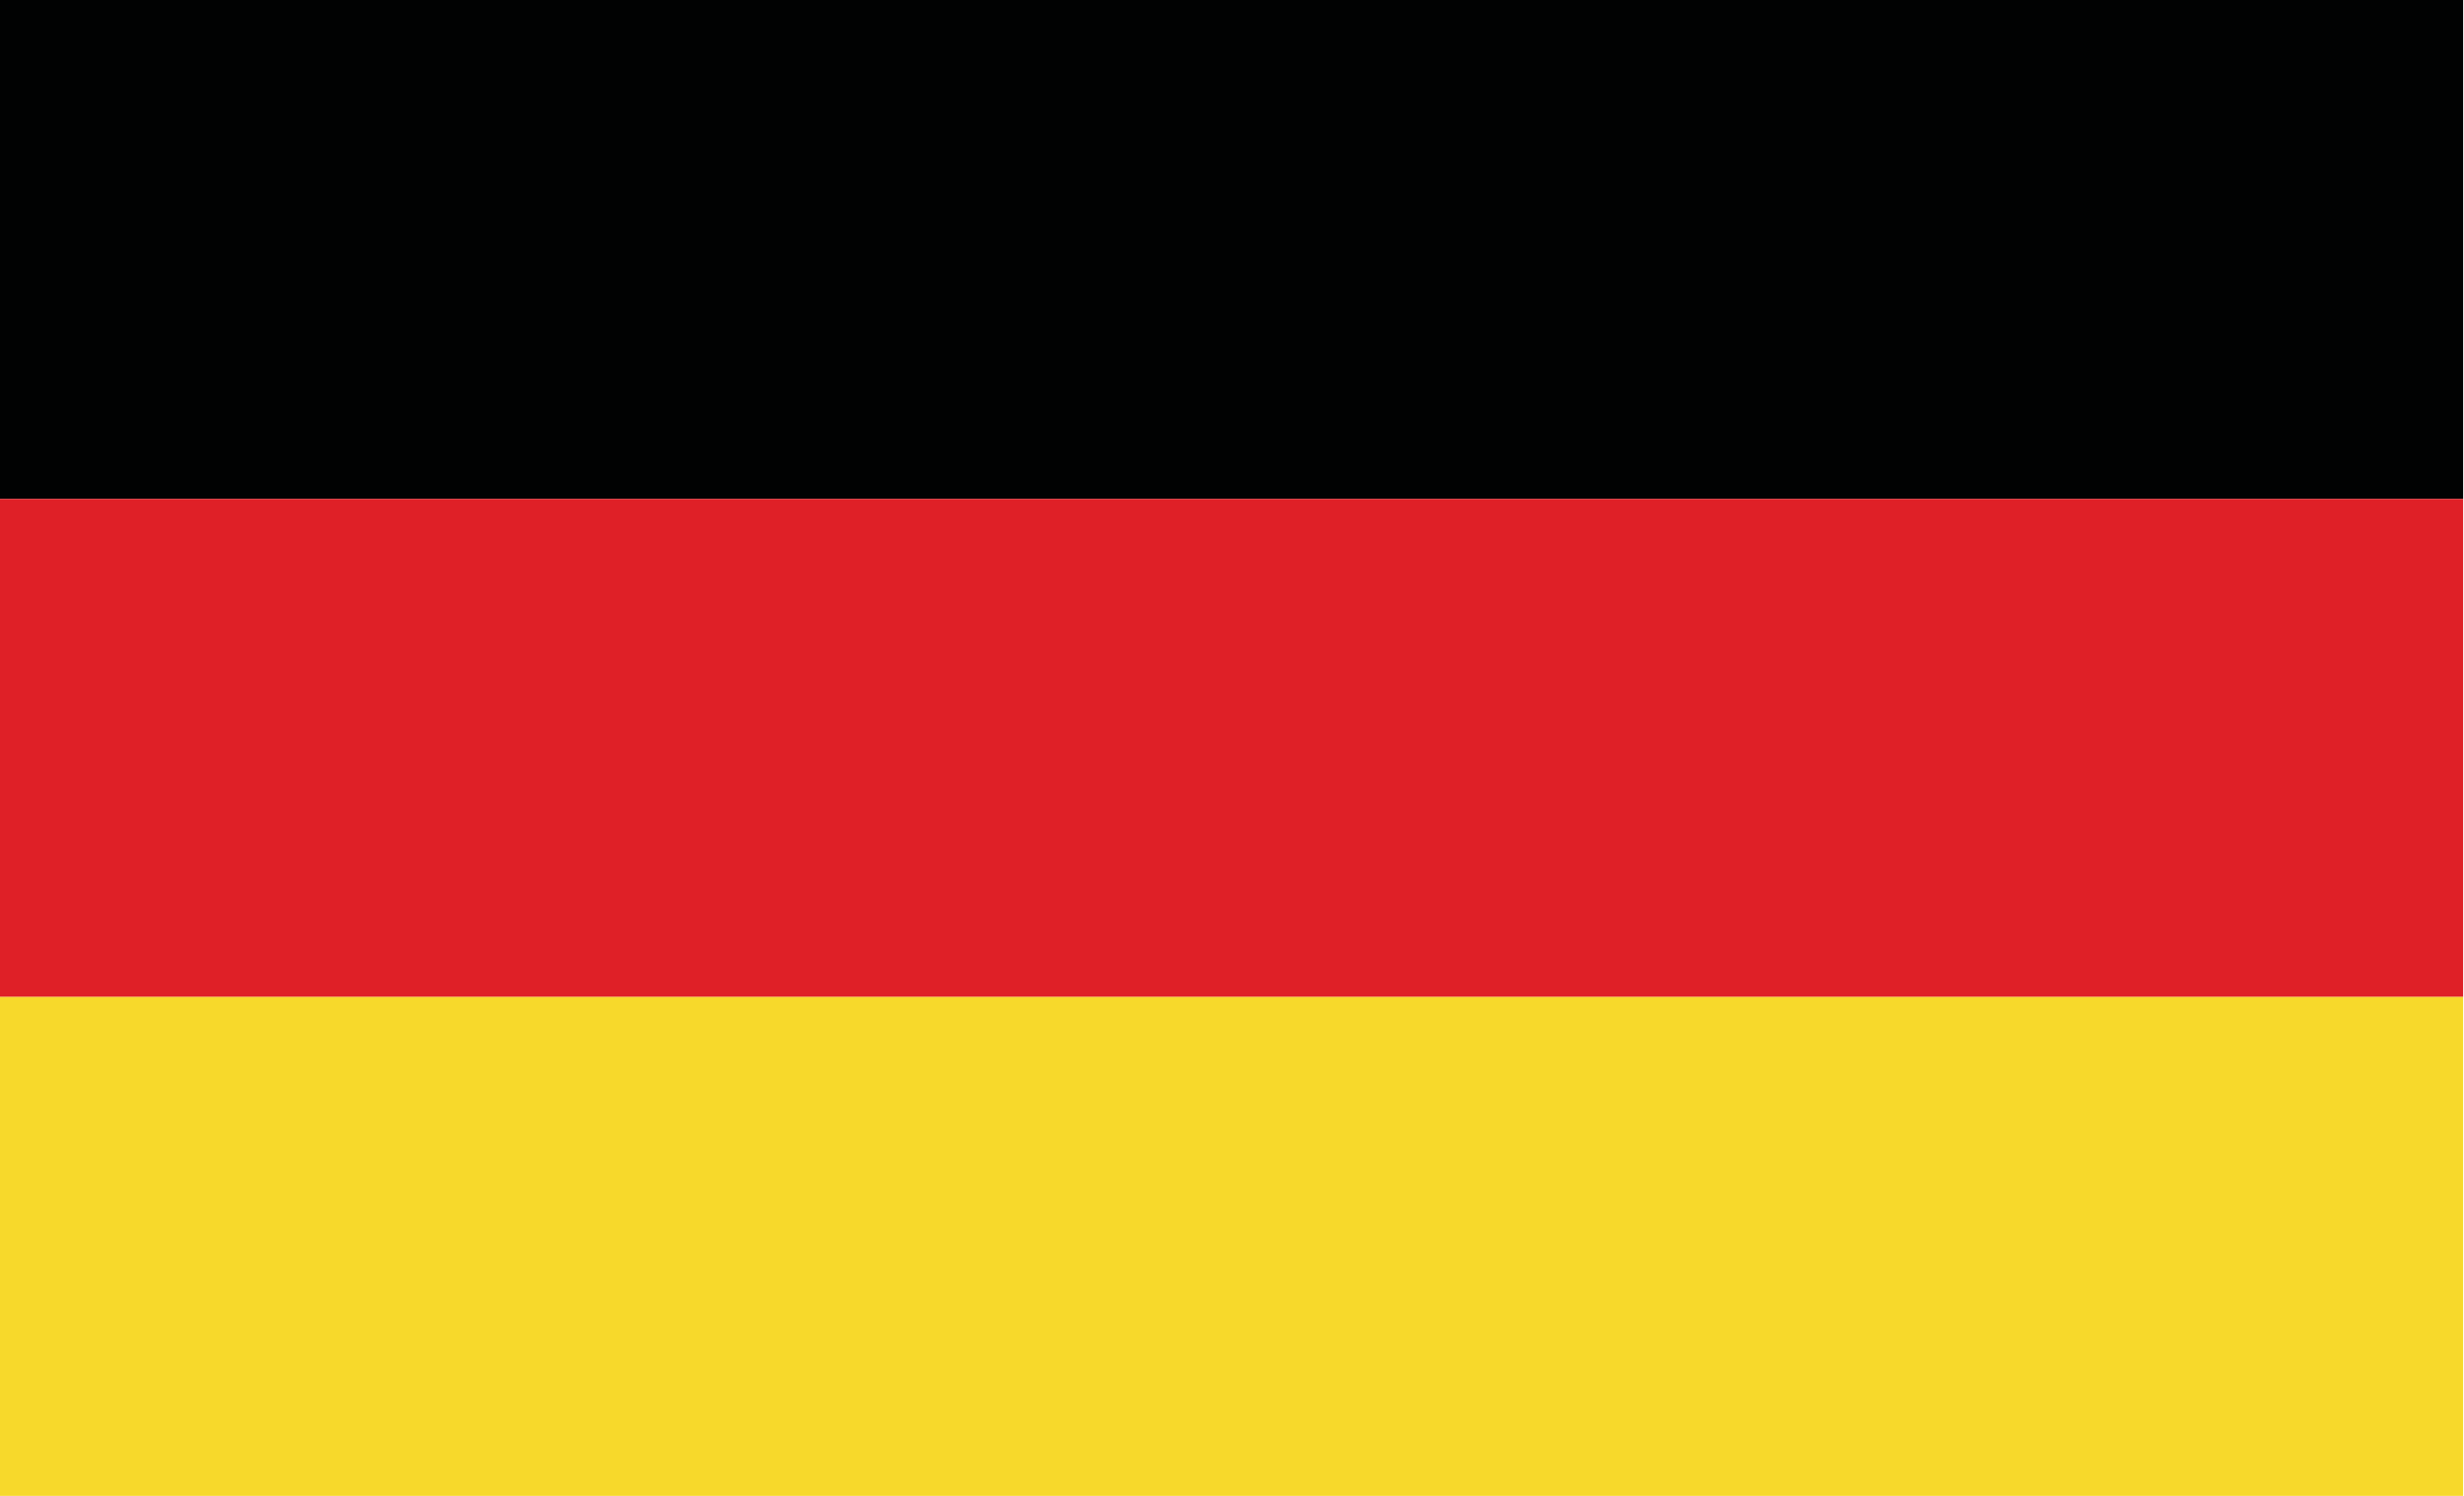
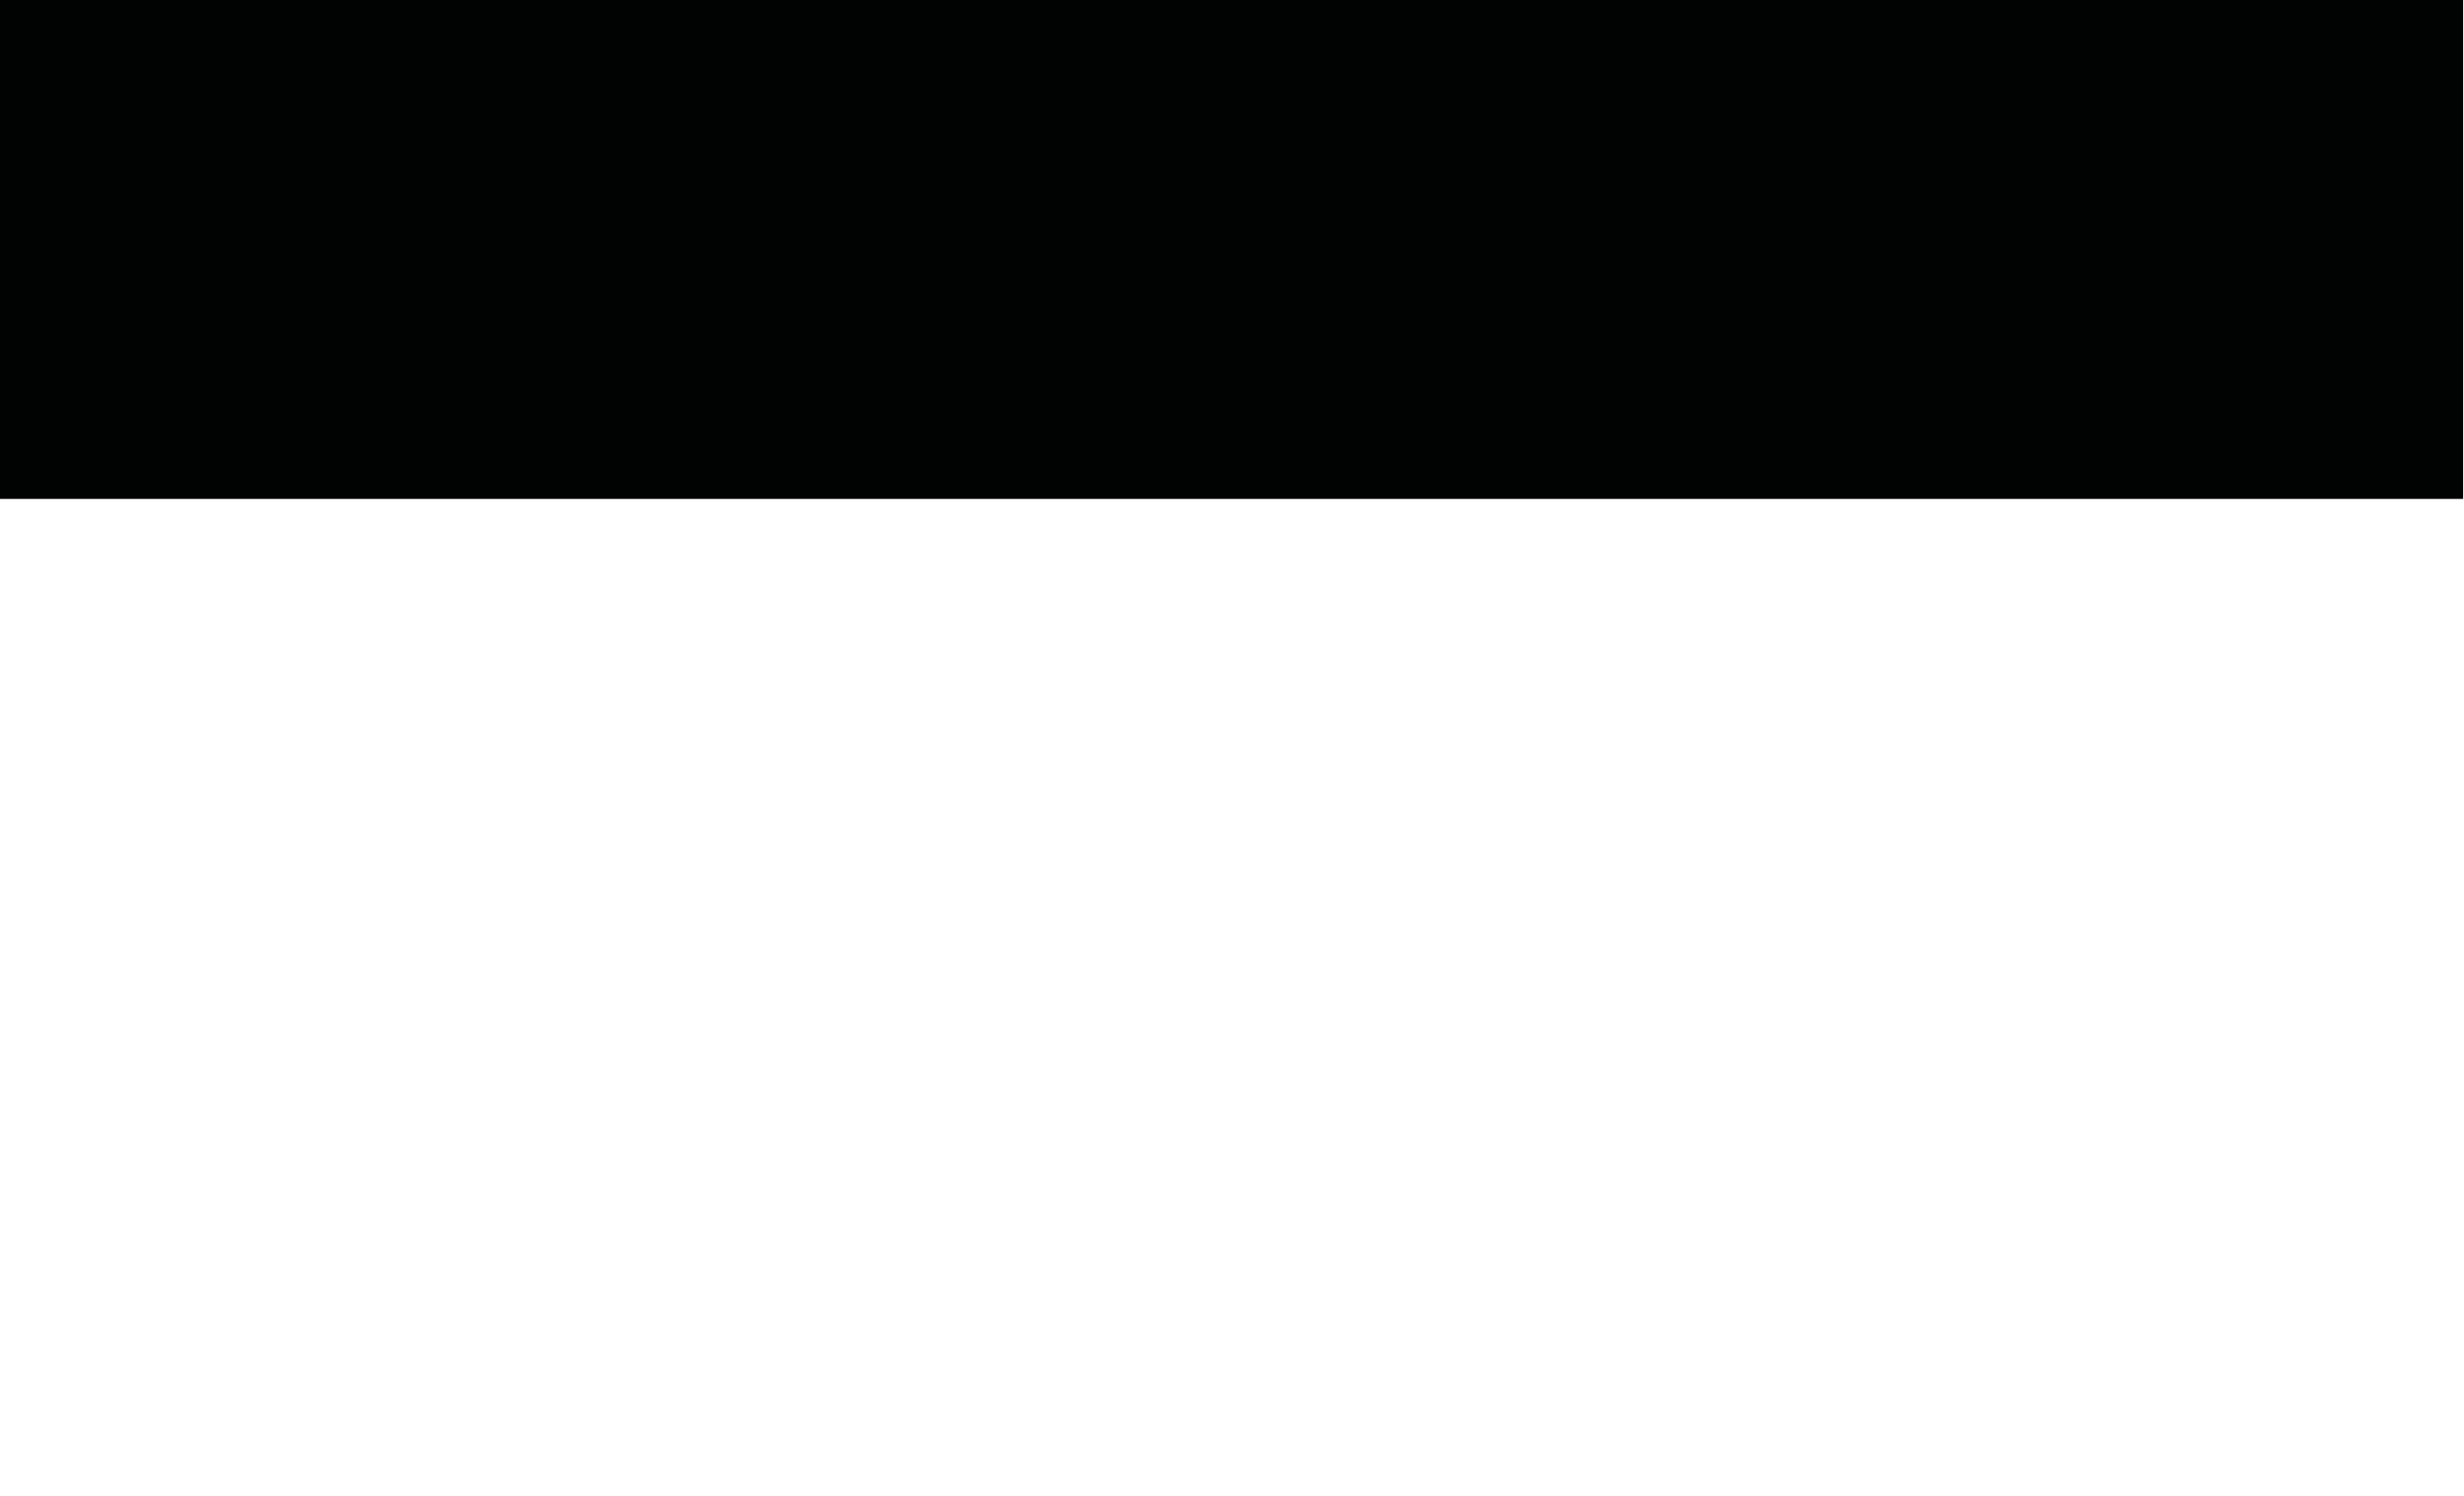
<svg xmlns="http://www.w3.org/2000/svg" id="Ebene_1" data-name="Ebene 1" viewBox="0 0 28 17">
  <defs>
    <style>
      .cls-1 {
        fill: #f7d92b;
      }

      .cls-1, .cls-2, .cls-3 {
        fill-rule: evenodd;
      }

      .cls-2 {
        fill: #df2027;
      }

      .cls-3 {
        fill: #010202;
      }
    </style>
  </defs>
  <polygon class="cls-3" points="0 5.67 27.99 5.67 27.99 0 0 0 0 5.67 0 5.67" />
-   <polygon class="cls-2" points="0 11.33 27.99 11.33 27.99 5.67 0 5.67 0 11.33 0 11.33" />
-   <polygon class="cls-1" points="0 17 27.99 17 27.99 11.33 0 11.33 0 17 0 17" />
</svg>